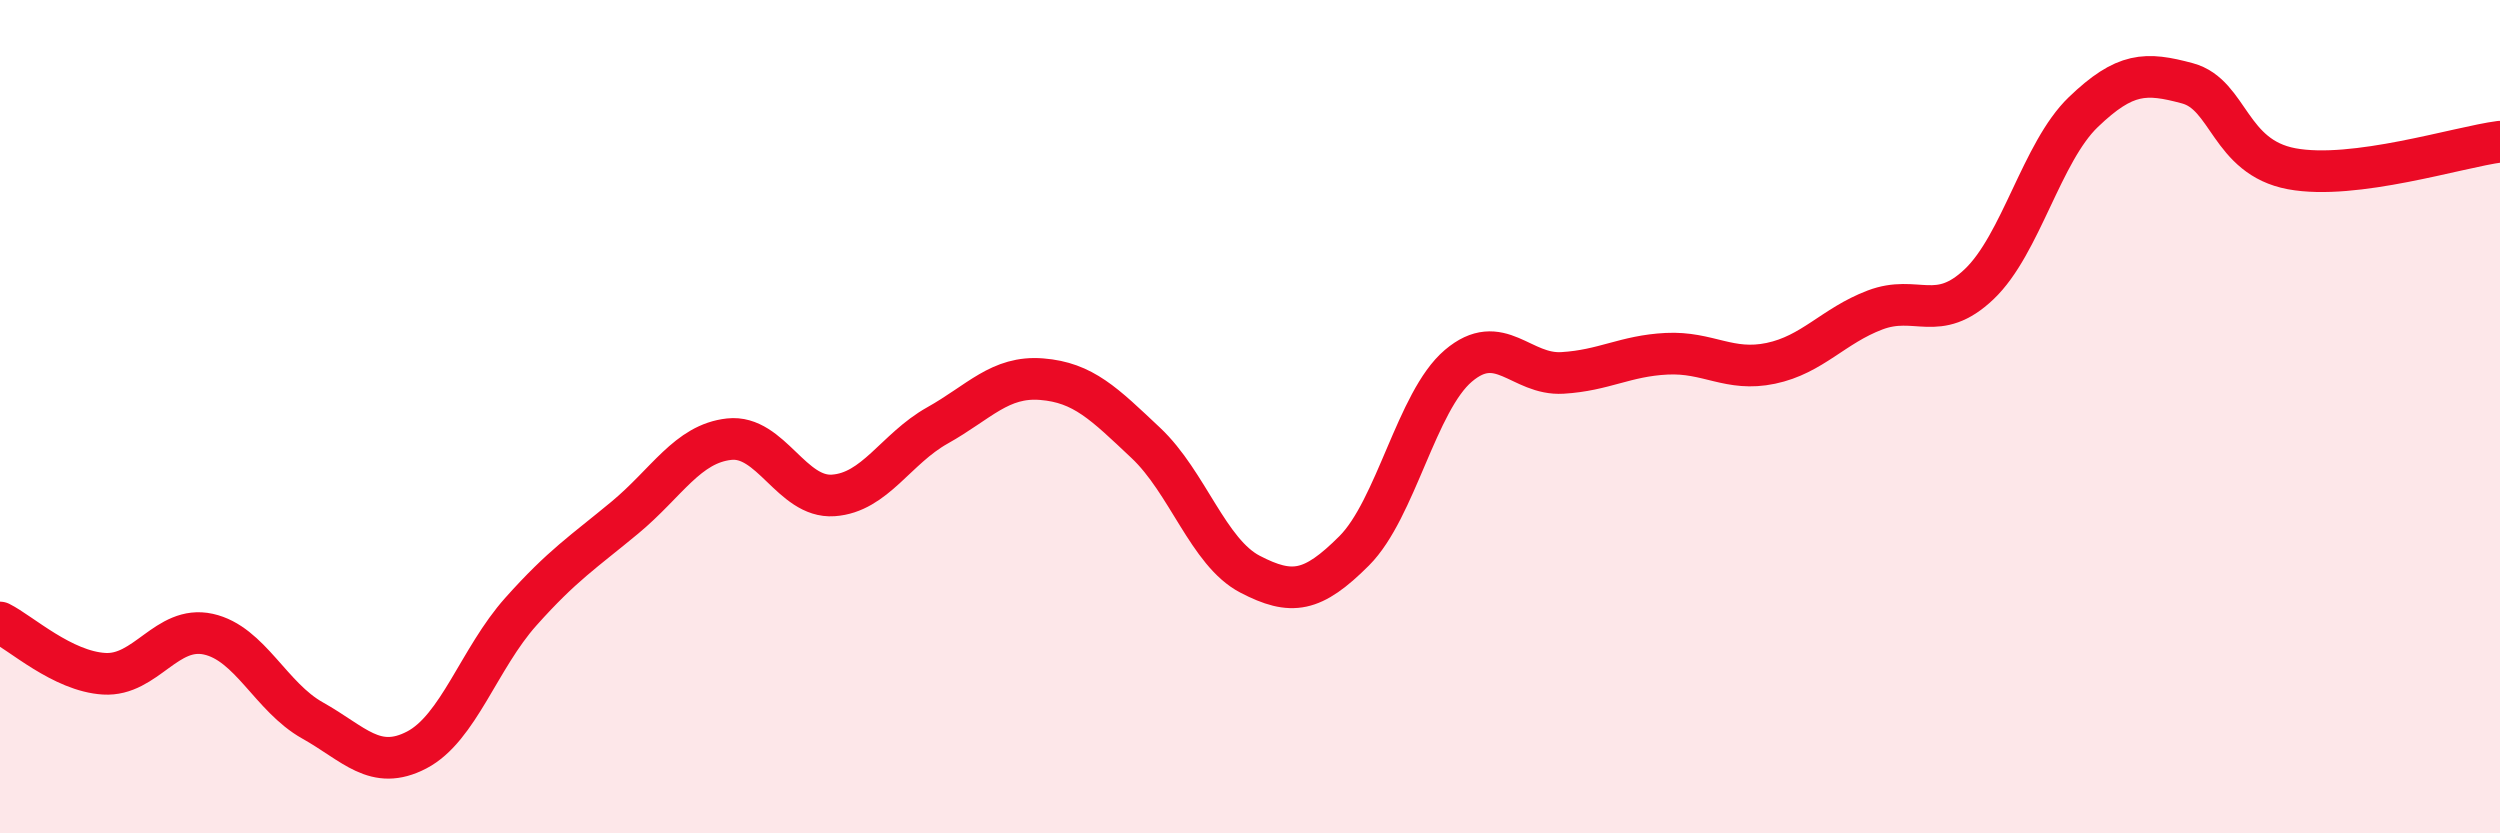
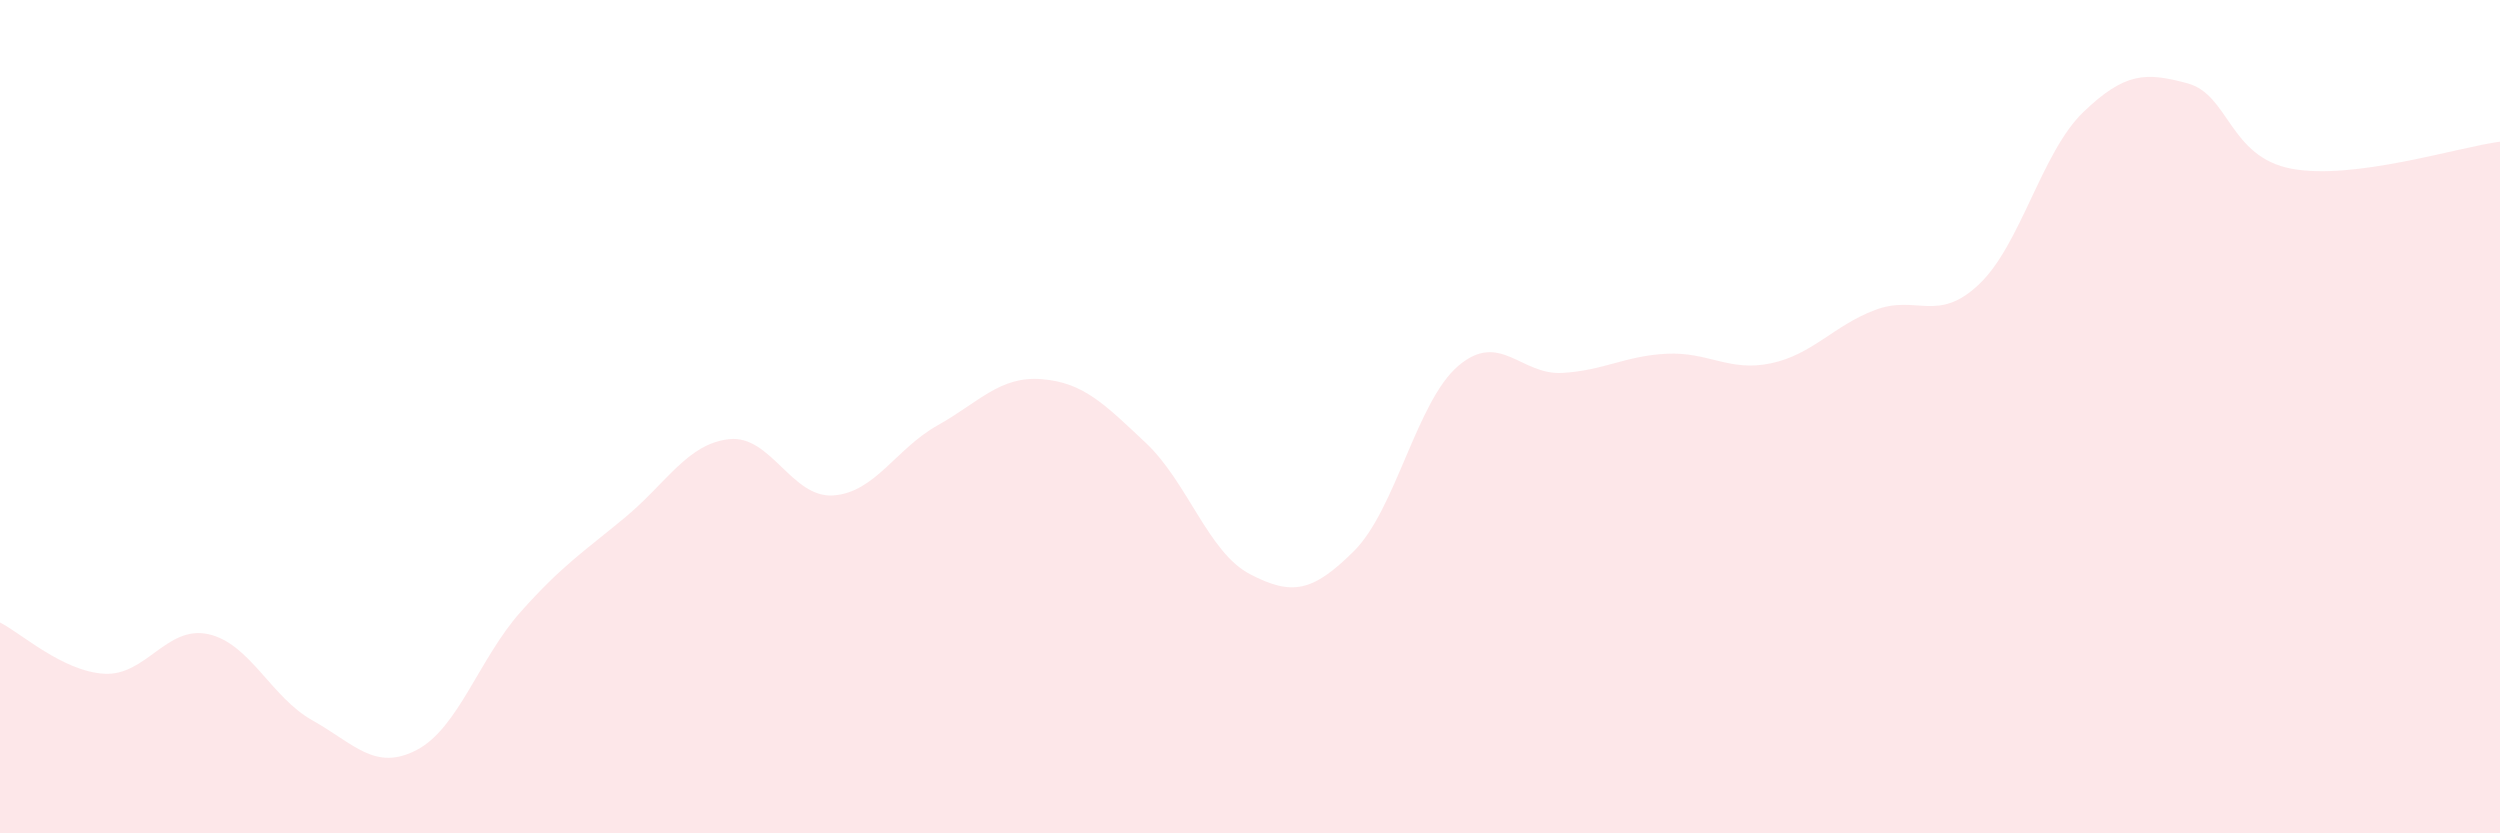
<svg xmlns="http://www.w3.org/2000/svg" width="60" height="20" viewBox="0 0 60 20">
  <path d="M 0,14.94 C 0.5,15.19 1.5,16.11 2.5,16.17 C 3.5,16.23 4,15 5,15.22 C 6,15.44 6.5,16.73 7.5,17.29 C 8.5,17.85 9,18.52 10,18 C 11,17.48 11.5,15.8 12.5,14.68 C 13.5,13.56 14,13.25 15,12.42 C 16,11.59 16.5,10.65 17.5,10.54 C 18.5,10.43 19,11.96 20,11.89 C 21,11.82 21.5,10.77 22.5,10.21 C 23.5,9.65 24,9.02 25,9.1 C 26,9.18 26.5,9.69 27.5,10.63 C 28.5,11.57 29,13.26 30,13.78 C 31,14.3 31.5,14.22 32.5,13.22 C 33.5,12.22 34,9.63 35,8.78 C 36,7.93 36.5,9.01 37.5,8.95 C 38.5,8.89 39,8.54 40,8.49 C 41,8.44 41.5,8.93 42.5,8.72 C 43.5,8.51 44,7.82 45,7.44 C 46,7.06 46.5,7.77 47.5,6.82 C 48.5,5.87 49,3.65 50,2.69 C 51,1.73 51.5,1.73 52.5,2 C 53.5,2.27 53.5,3.77 55,4.05 C 56.5,4.33 59,3.53 60,3.4L60 20L0 20Z" fill="#EB0A25" opacity="0.1" stroke-linecap="round" stroke-linejoin="round" />
-   <path d="M 0,14.94 C 0.5,15.19 1.5,16.11 2.5,16.17 C 3.5,16.23 4,15 5,15.22 C 6,15.44 6.5,16.73 7.5,17.29 C 8.5,17.85 9,18.52 10,18 C 11,17.48 11.5,15.8 12.5,14.68 C 13.5,13.56 14,13.25 15,12.42 C 16,11.59 16.5,10.65 17.5,10.54 C 18.5,10.43 19,11.96 20,11.89 C 21,11.82 21.5,10.77 22.5,10.21 C 23.5,9.65 24,9.02 25,9.1 C 26,9.18 26.5,9.69 27.5,10.63 C 28.5,11.57 29,13.26 30,13.78 C 31,14.3 31.5,14.22 32.5,13.22 C 33.5,12.22 34,9.63 35,8.78 C 36,7.93 36.5,9.01 37.5,8.95 C 38.5,8.89 39,8.54 40,8.49 C 41,8.44 41.5,8.93 42.5,8.72 C 43.5,8.51 44,7.82 45,7.44 C 46,7.06 46.5,7.77 47.5,6.82 C 48.5,5.87 49,3.65 50,2.69 C 51,1.73 51.5,1.73 52.5,2 C 53.5,2.27 53.5,3.77 55,4.05 C 56.5,4.33 59,3.53 60,3.4" stroke="#EB0A25" stroke-width="1" fill="none" stroke-linecap="round" stroke-linejoin="round" />
</svg>